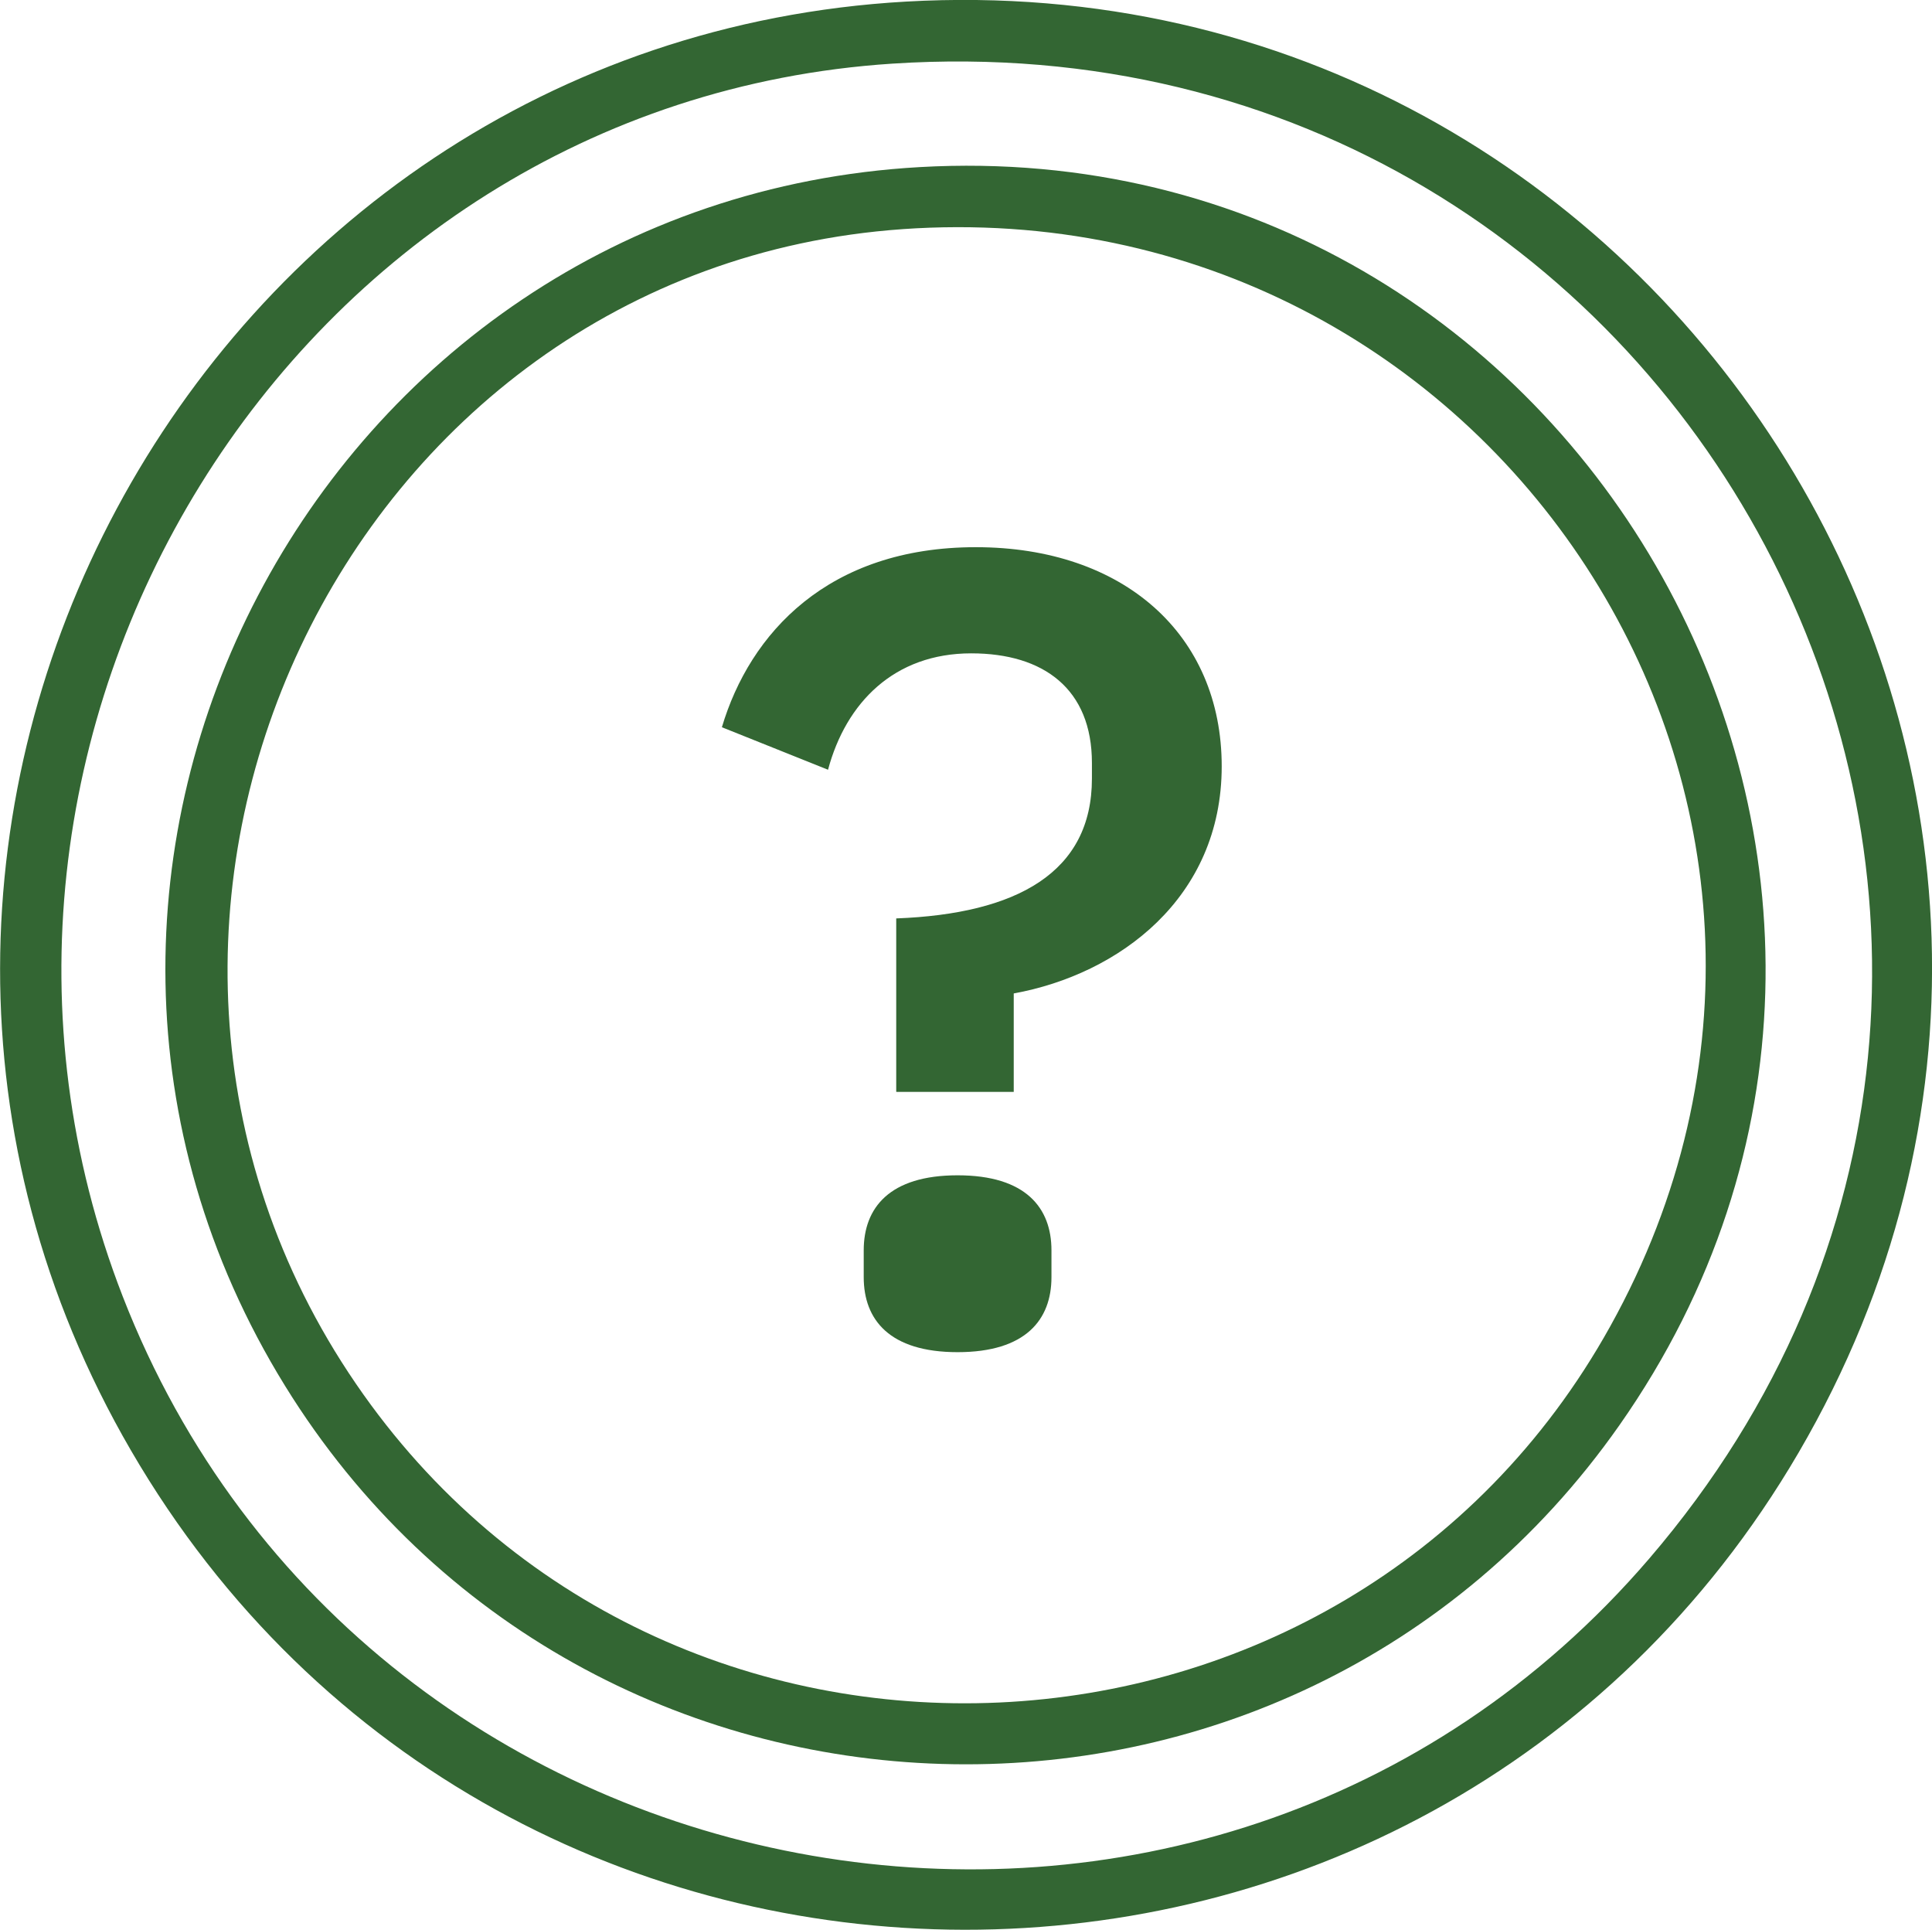
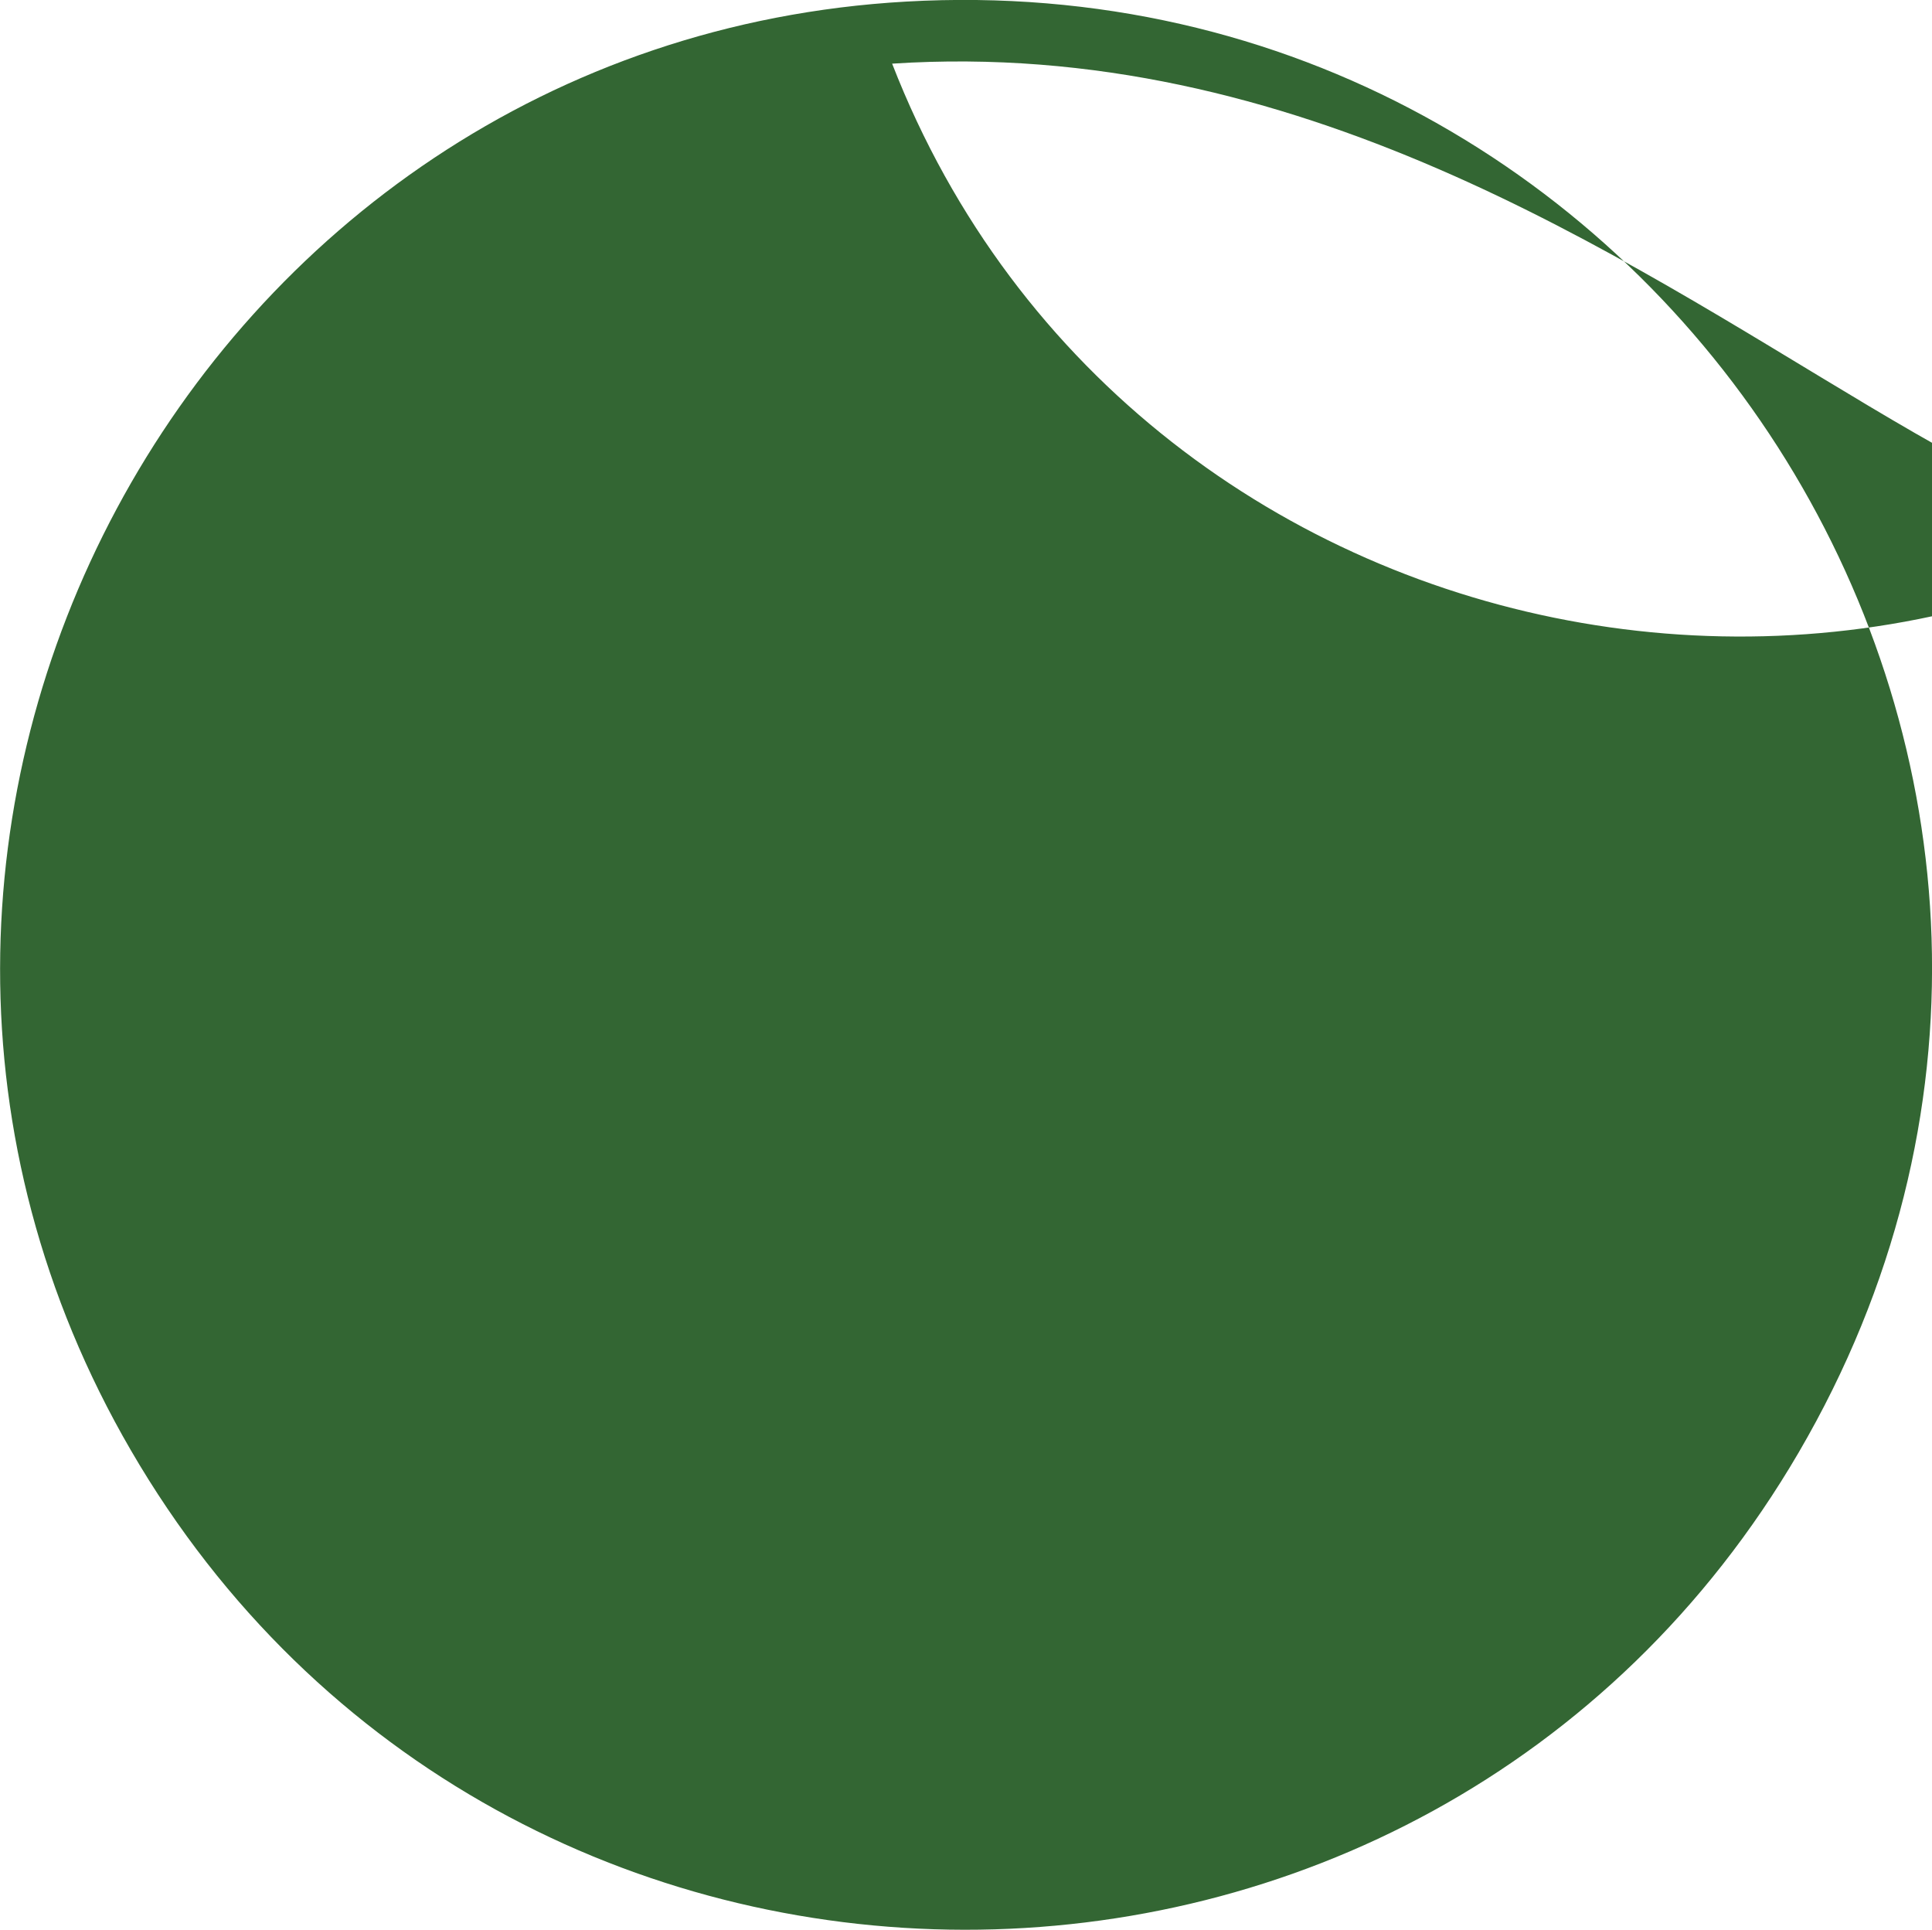
<svg xmlns="http://www.w3.org/2000/svg" id="Capa_2" data-name="Capa 2" viewBox="0 0 85 84.89">
  <defs>
    <style>
      .cls-1 {
        fill: #363;
      }
    </style>
  </defs>
  <g id="CONTENIDO">
    <g>
      <g id="gBACSG.tif">
        <g>
-           <path class="cls-1" d="M39.86.07c33.73-1.92,56.44,34.44,39.27,63.83-16.38,28.03-57.06,27.97-73.37-.1C-10.08,36.55,8.56,1.85,39.86.07ZM39.25,2.8C12.79,4.53-4.17,32.41,5.4,57.03c10.75,27.64,47.77,34.12,67.16,11.53C95.83,41.44,74.86.47,39.25,2.8Z" />
-           <path class="cls-1" d="M40.47,7.35c29.18-1.65,47.66,31.28,30.78,55.34-14.47,20.63-45.48,19.69-58.71-1.73C-1.46,38.29,14.04,8.84,40.47,7.35ZM39.71,10.08C15.06,11.81,1.71,40.48,15.66,60.87c13.54,19.8,43.54,18.43,55.18-2.52,12.75-22.94-5.18-50.09-31.14-48.27Z" />
+           <path class="cls-1" d="M39.86.07c33.73-1.92,56.44,34.44,39.27,63.83-16.38,28.03-57.06,27.97-73.37-.1C-10.08,36.55,8.56,1.85,39.86.07ZM39.25,2.8c10.75,27.64,47.77,34.12,67.16,11.53C95.83,41.44,74.86.47,39.25,2.8Z" />
        </g>
      </g>
-       <path class="cls-1" d="M39.43,48.02v-7.62c5.31-.2,8.61-2.02,8.61-6.15v-.69c0-3.25-2.12-4.82-5.31-4.82-3.39,0-5.51,2.17-6.3,5.12l-4.67-1.87c1.23-4.13,4.67-7.92,11.17-7.92s10.82,3.84,10.82,9.64-4.53,9.15-9.15,9.99v4.33h-5.16ZM38,56.18v-1.18c0-1.87,1.13-3.3,4.13-3.3s4.13,1.43,4.13,3.3v1.18c0,1.87-1.13,3.3-4.13,3.3s-4.13-1.43-4.13-3.3Z" />
    </g>
  </g>
</svg>